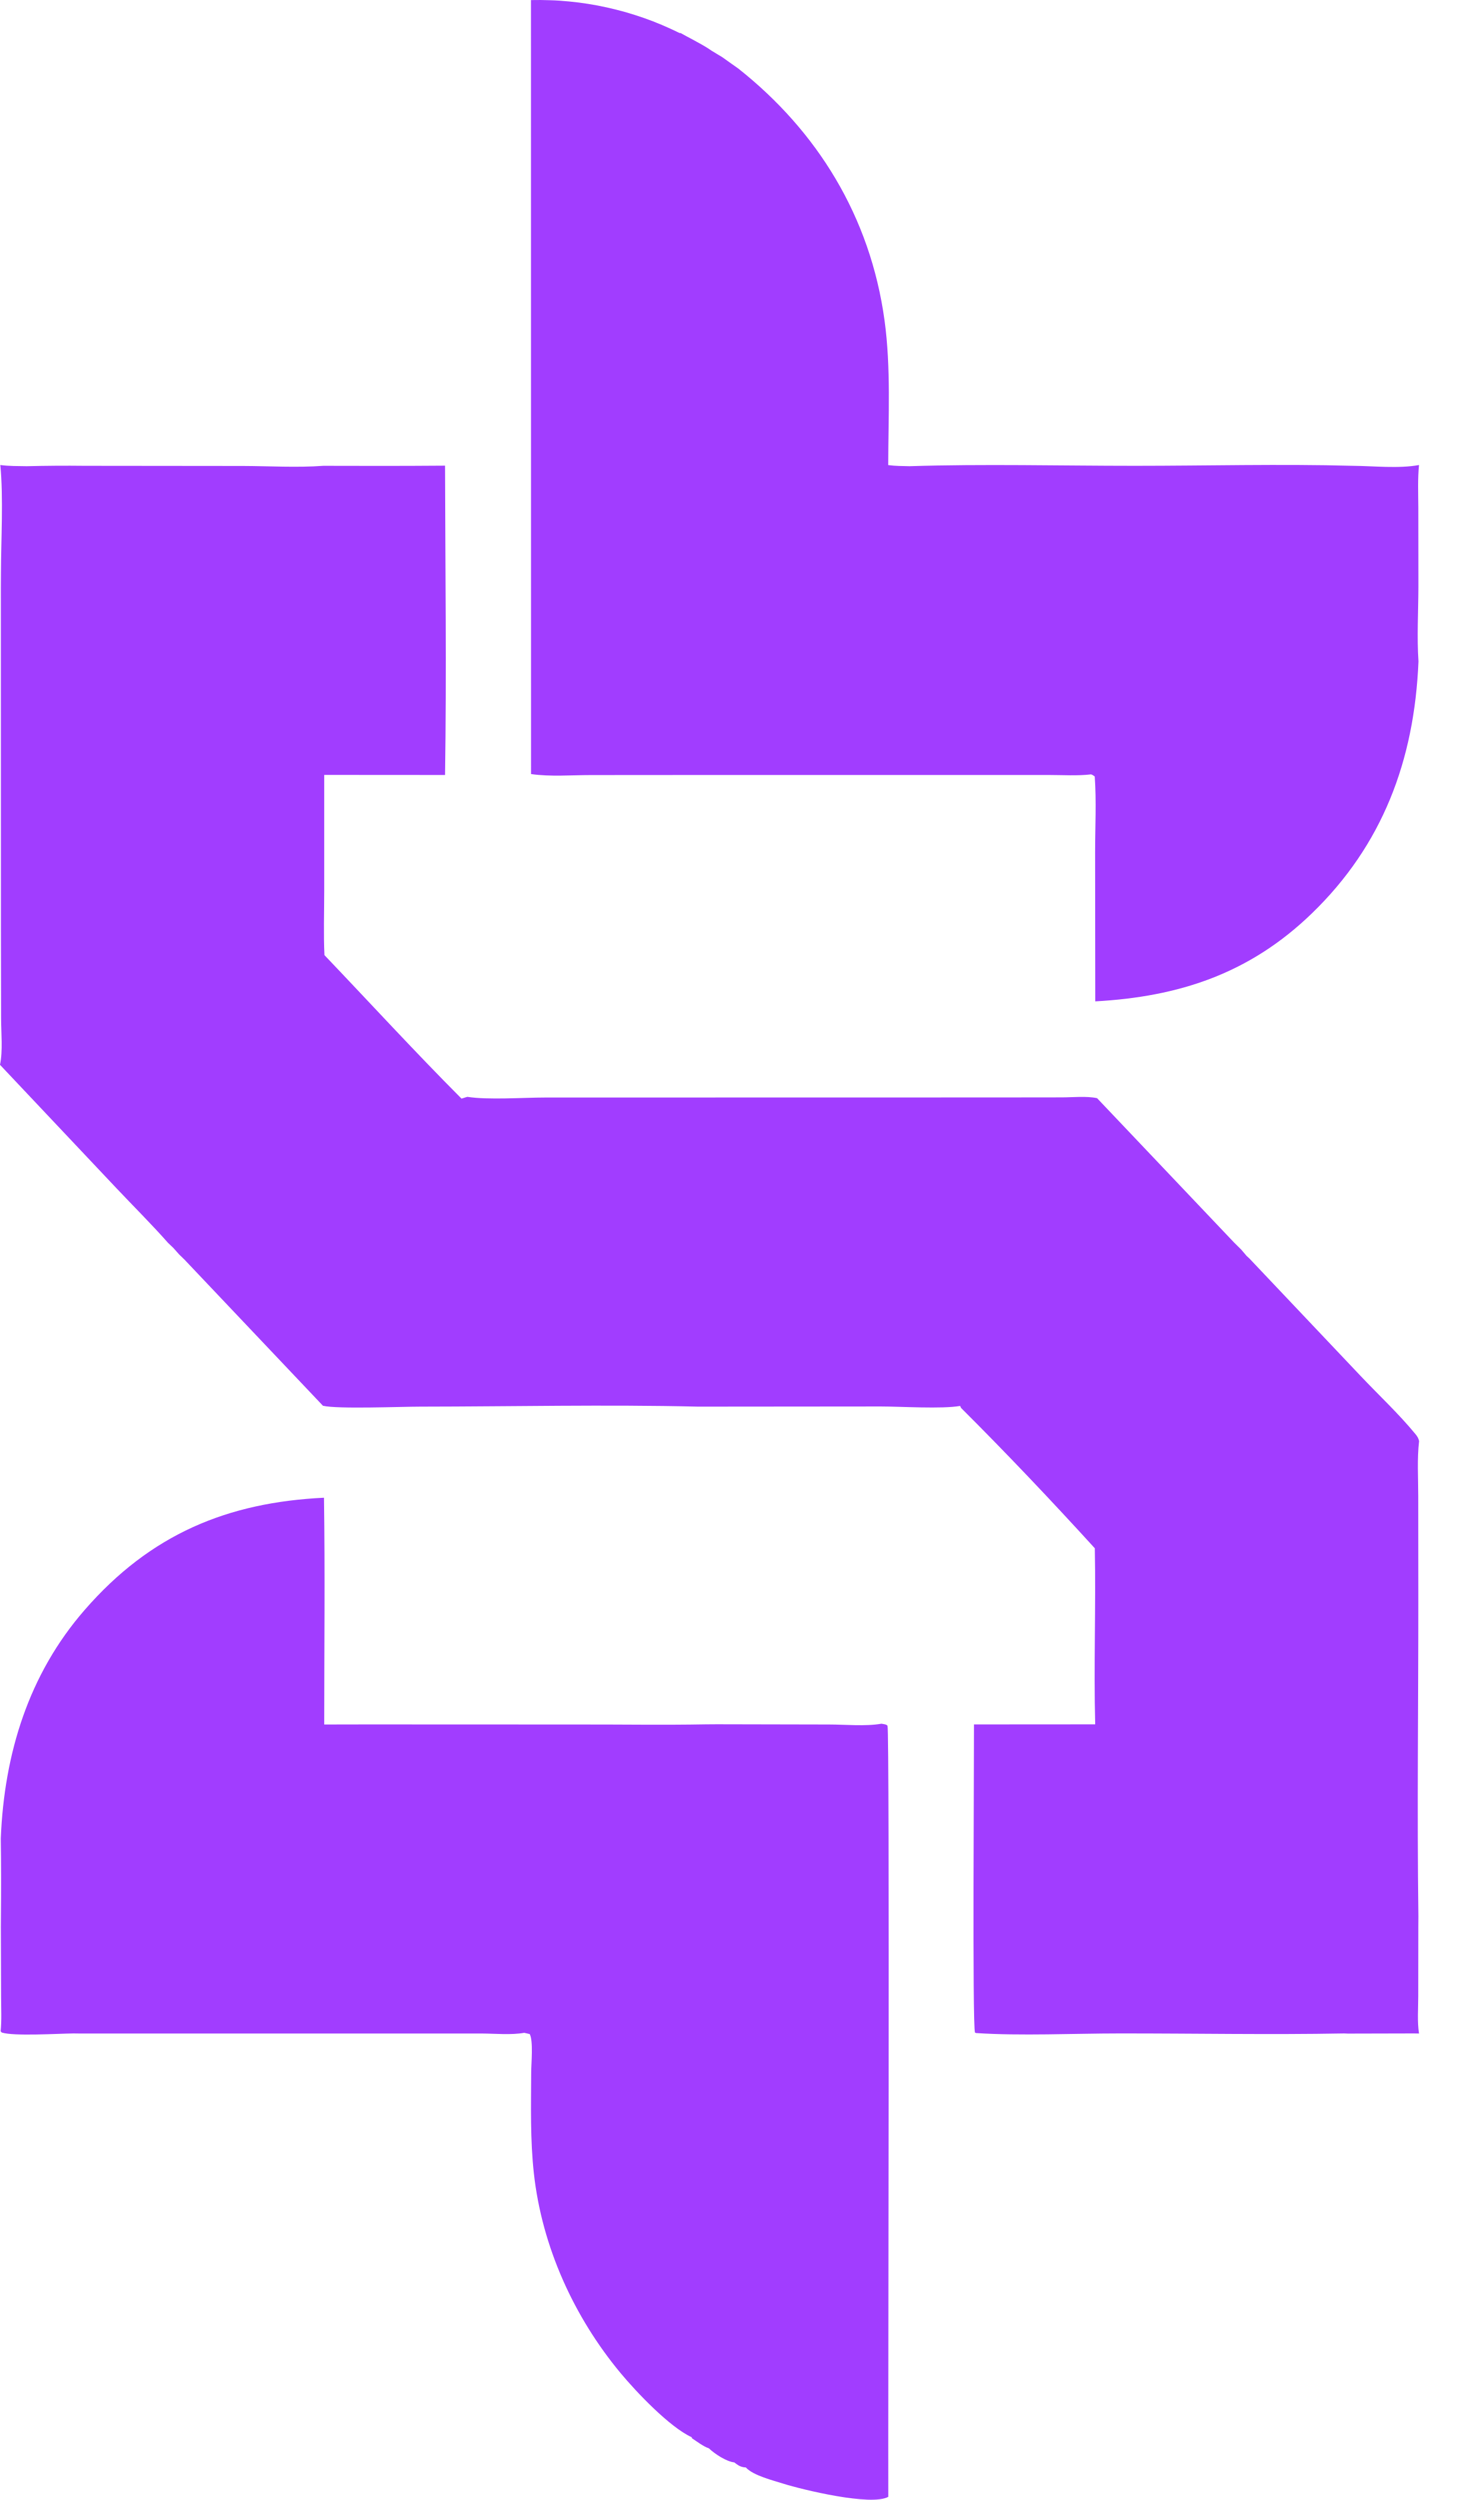
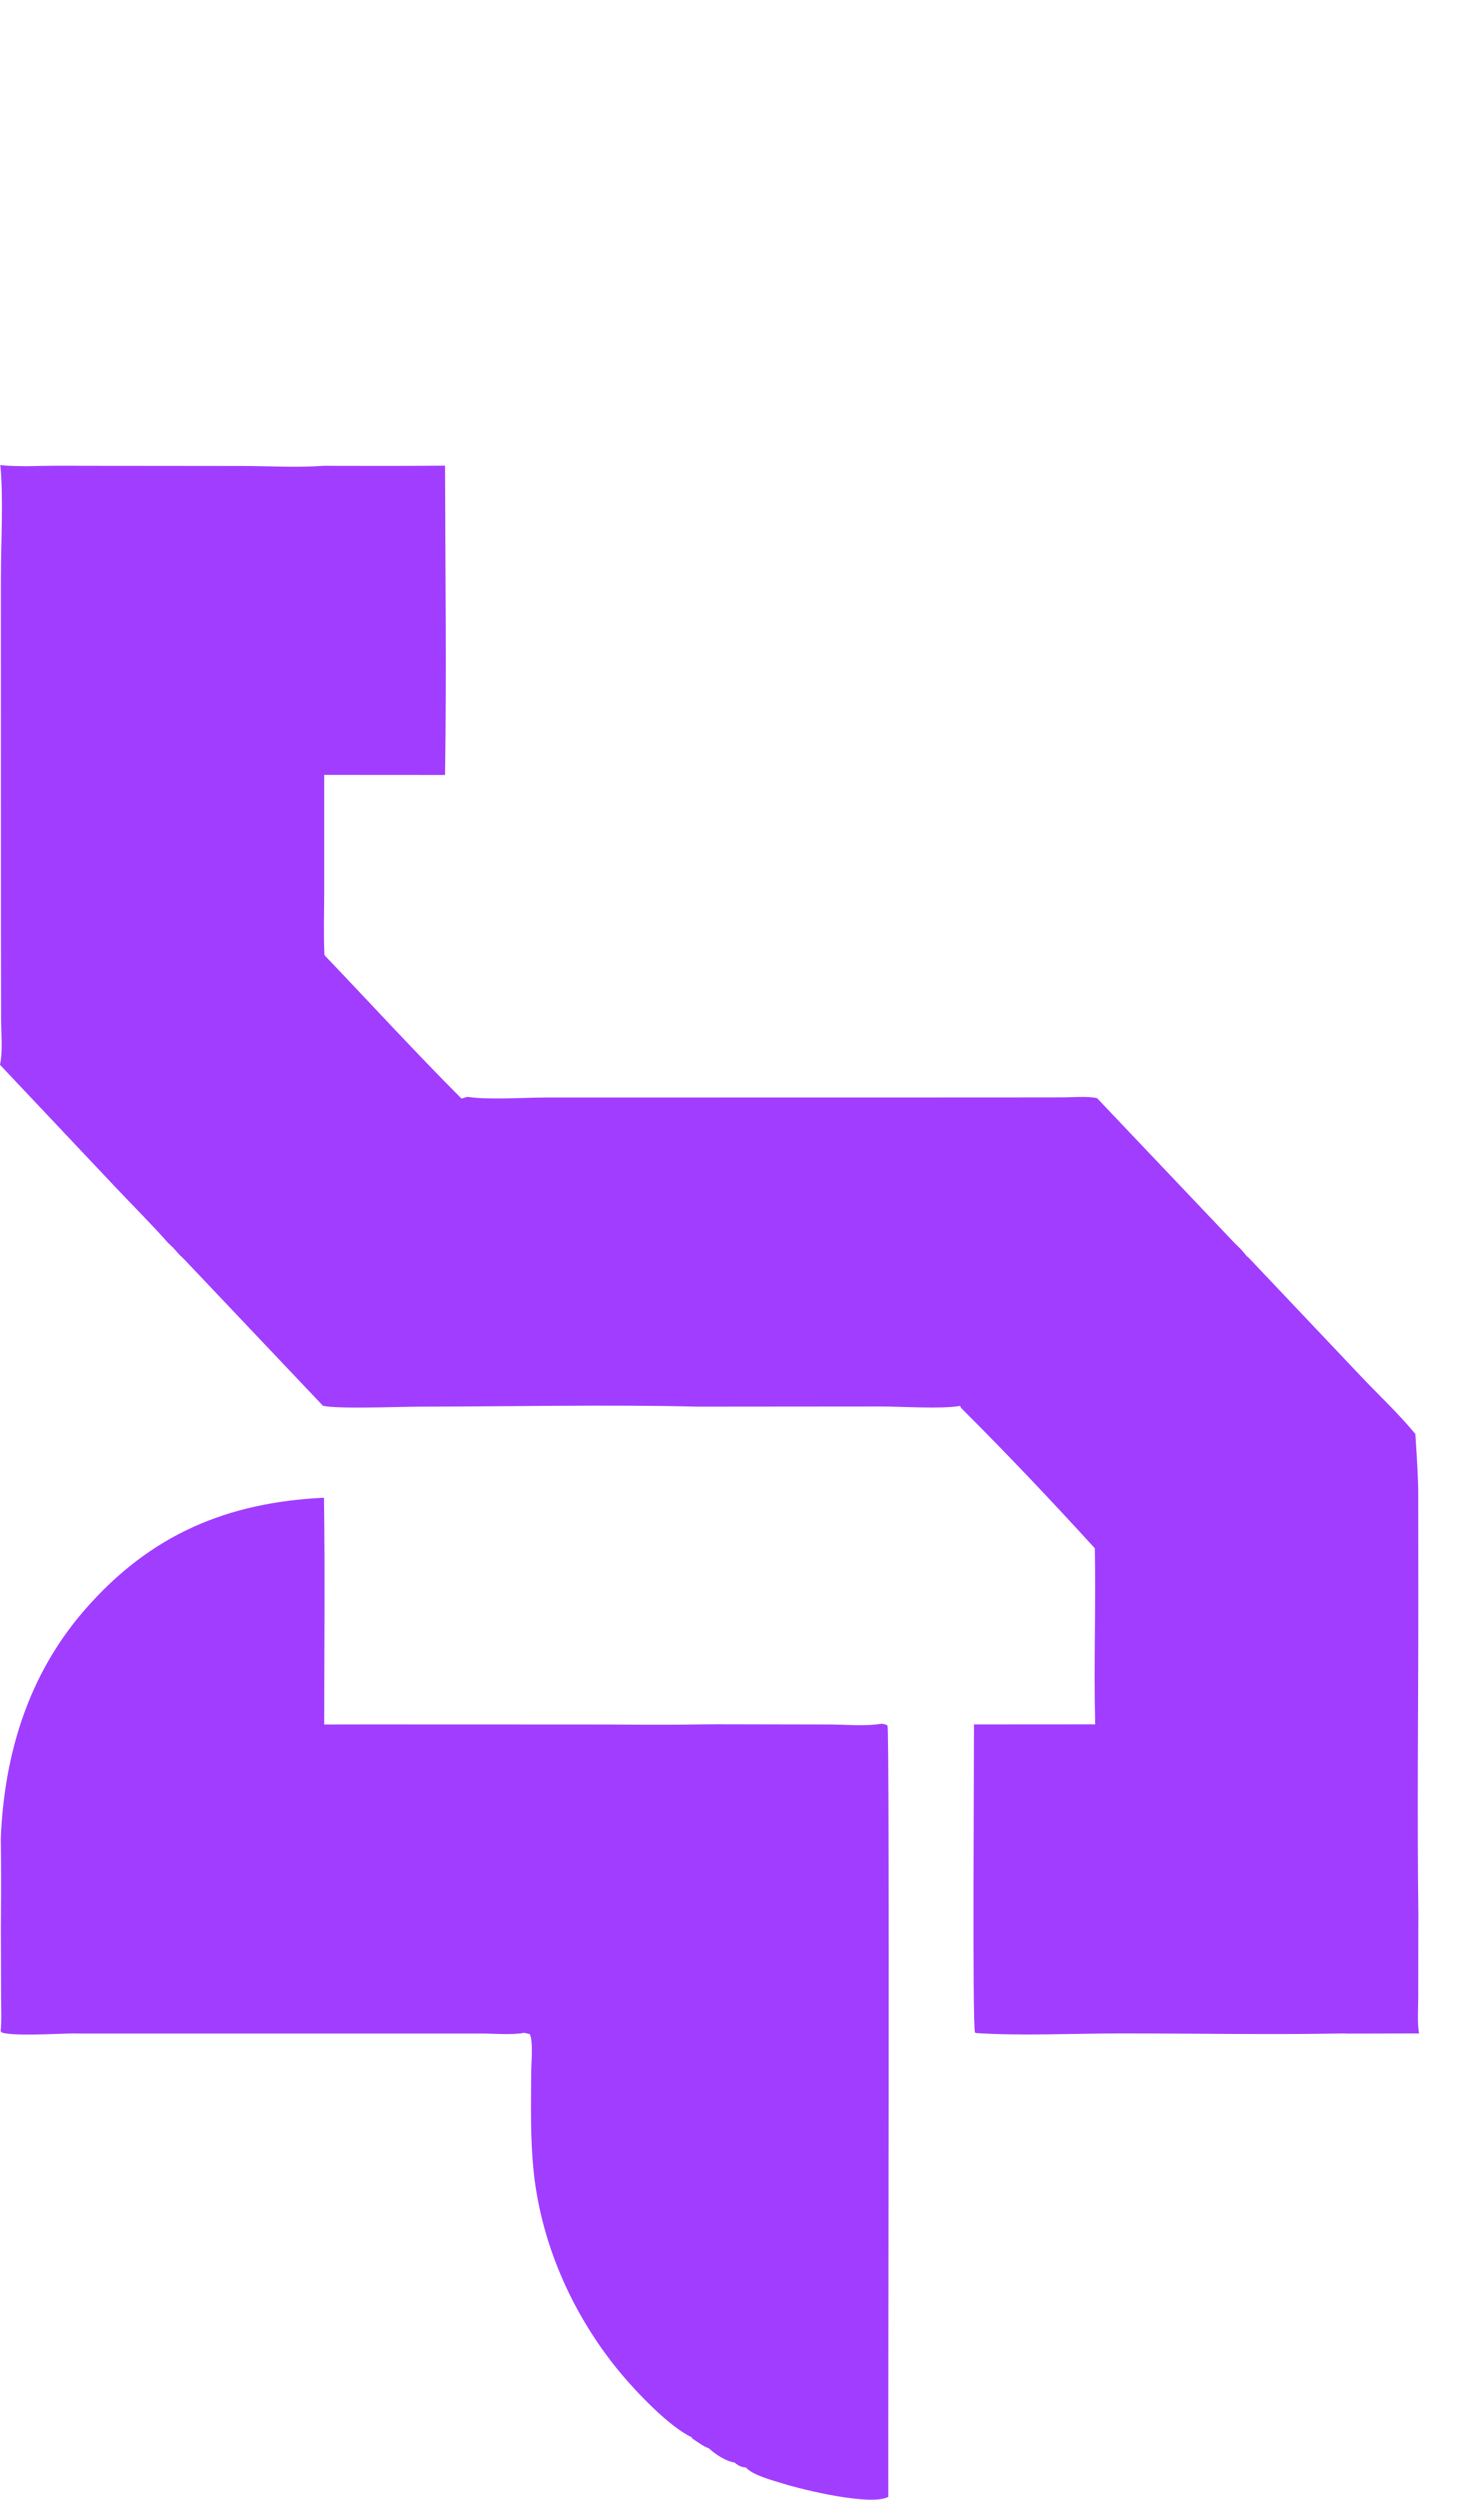
<svg xmlns="http://www.w3.org/2000/svg" width="19" height="32" viewBox="0 0 19 32" fill="none">
  <path d="M0.01 23.536C0.054 22.442 0.37 21.431 1.081 20.613C1.927 19.638 2.914 19.233 4.148 19.173C4.162 20.14 4.151 21.108 4.151 22.076L4.706 22.075L7.42 22.076C7.96 22.075 8.5 22.084 9.039 22.074L9.178 22.073L10.613 22.076C10.826 22.076 11.077 22.102 11.285 22.066C11.305 22.07 11.353 22.073 11.363 22.093C11.392 22.154 11.369 31.052 11.373 31.963C11.156 32.086 10.268 31.87 10.03 31.795C9.899 31.753 9.644 31.691 9.549 31.587L9.519 31.584C9.469 31.574 9.442 31.554 9.401 31.522C9.302 31.513 9.15 31.413 9.077 31.343C9.001 31.316 8.928 31.258 8.859 31.213L8.856 31.2C8.575 31.072 8.149 30.624 7.943 30.376C7.352 29.664 6.939 28.766 6.835 27.82C6.788 27.39 6.799 26.959 6.801 26.528C6.801 26.42 6.83 26.126 6.782 26.039L6.712 26.023C6.544 26.053 6.343 26.033 6.171 26.032L1.019 26.032L0.942 26.031C0.742 26.033 0.173 26.069 0.022 26.019L0.008 26.003C0.023 25.86 0.014 25.706 0.014 25.562L0.011 24.665L0.012 24.525C0.015 24.196 0.015 23.866 0.01 23.536Z" fill="#A13DFF" />
-   <path d="M6.798 0.001C6.88 -0.001 6.962 -0 7.043 0.003C7.125 0.005 7.207 0.011 7.288 0.019C7.37 0.027 7.451 0.037 7.532 0.05C7.613 0.063 7.693 0.078 7.773 0.096C7.853 0.114 7.933 0.134 8.011 0.156C8.09 0.179 8.169 0.204 8.246 0.231C8.324 0.258 8.401 0.288 8.476 0.32C8.552 0.352 8.627 0.387 8.701 0.423L8.714 0.423C8.765 0.451 8.815 0.479 8.866 0.505C8.947 0.55 9.031 0.593 9.107 0.647L9.249 0.733C9.317 0.781 9.384 0.83 9.452 0.877C10.462 1.676 11.143 2.771 11.325 4.102C11.408 4.708 11.373 5.342 11.372 5.954C11.463 5.966 11.553 5.966 11.644 5.968C12.603 5.938 13.571 5.963 14.531 5.963C15.459 5.963 16.393 5.938 17.32 5.963C17.587 5.965 17.906 6.001 18.168 5.953C18.15 6.131 18.158 6.315 18.159 6.494L18.16 7.384L18.16 7.519C18.159 7.831 18.14 8.156 18.161 8.467C18.109 9.739 17.697 10.82 16.8 11.689C15.997 12.468 15.089 12.76 14.023 12.819L14.021 10.908C14.021 10.589 14.039 10.257 14.016 9.94C14 9.928 13.988 9.919 13.969 9.913C13.794 9.934 13.605 9.921 13.429 9.921H9.153L9.041 9.921L7.567 9.922C7.317 9.922 7.045 9.945 6.799 9.909L6.798 0.001Z" fill="#A13DFF" />
-   <path d="M4.14 5.963C4.659 5.965 5.179 5.965 5.698 5.961C5.701 7.28 5.718 8.602 5.698 9.921L4.151 9.92L4.151 11.406C4.151 11.678 4.141 11.956 4.154 12.227C4.738 12.839 5.313 13.466 5.909 14.064L5.983 14.041C6.253 14.083 6.693 14.05 6.98 14.05L12.739 14.049L13.594 14.048C13.736 14.048 13.907 14.029 14.046 14.058L15.802 15.908L15.892 15.997L15.961 16.078L15.995 16.109L17.422 17.616C17.653 17.86 17.908 18.098 18.121 18.357C18.146 18.387 18.16 18.409 18.169 18.448C18.142 18.676 18.158 18.921 18.158 19.151L18.159 20.453C18.16 21.811 18.142 23.172 18.16 24.53L18.159 24.663L18.158 25.556C18.158 25.709 18.144 25.881 18.168 26.032L18.099 26.031L17.257 26.033L17.21 26.031C16.251 26.049 15.289 26.03 14.33 26.031C13.749 26.031 13.069 26.064 12.496 26.026L12.483 26.02C12.448 25.924 12.472 22.481 12.47 22.075L14.022 22.074C14.002 21.324 14.032 20.571 14.017 19.82C13.463 19.212 12.887 18.604 12.305 18.024L12.293 17.998C12.055 18.039 11.54 18.005 11.278 18.005L8.936 18.007C7.754 17.979 6.563 18.006 5.38 18.007C5.135 18.007 4.327 18.04 4.135 17.996L2.363 16.126L2.292 16.057L2.22 15.976L2.151 15.91C1.938 15.669 1.708 15.441 1.488 15.208L0 13.631C0.038 13.451 0.014 13.223 0.014 13.037L0.012 11.92L0.011 7.52L0.012 7.346C0.013 6.914 0.045 6.375 0.004 5.953C0.116 5.968 0.229 5.966 0.342 5.968C0.589 5.962 0.837 5.96 1.085 5.963L3.109 5.965C3.448 5.966 3.803 5.988 4.14 5.963Z" fill="#A13DFF" />
+   <path d="M4.14 5.963C4.659 5.965 5.179 5.965 5.698 5.961C5.701 7.28 5.718 8.602 5.698 9.921L4.151 9.92L4.151 11.406C4.151 11.678 4.141 11.956 4.154 12.227C4.738 12.839 5.313 13.466 5.909 14.064L5.983 14.041C6.253 14.083 6.693 14.05 6.98 14.05L12.739 14.049L13.594 14.048C13.736 14.048 13.907 14.029 14.046 14.058L15.802 15.908L15.892 15.997L15.961 16.078L15.995 16.109L17.422 17.616C17.653 17.86 17.908 18.098 18.121 18.357C18.142 18.676 18.158 18.921 18.158 19.151L18.159 20.453C18.16 21.811 18.142 23.172 18.16 24.53L18.159 24.663L18.158 25.556C18.158 25.709 18.144 25.881 18.168 26.032L18.099 26.031L17.257 26.033L17.21 26.031C16.251 26.049 15.289 26.03 14.33 26.031C13.749 26.031 13.069 26.064 12.496 26.026L12.483 26.02C12.448 25.924 12.472 22.481 12.47 22.075L14.022 22.074C14.002 21.324 14.032 20.571 14.017 19.82C13.463 19.212 12.887 18.604 12.305 18.024L12.293 17.998C12.055 18.039 11.54 18.005 11.278 18.005L8.936 18.007C7.754 17.979 6.563 18.006 5.38 18.007C5.135 18.007 4.327 18.04 4.135 17.996L2.363 16.126L2.292 16.057L2.22 15.976L2.151 15.91C1.938 15.669 1.708 15.441 1.488 15.208L0 13.631C0.038 13.451 0.014 13.223 0.014 13.037L0.012 11.92L0.011 7.52L0.012 7.346C0.013 6.914 0.045 6.375 0.004 5.953C0.116 5.968 0.229 5.966 0.342 5.968C0.589 5.962 0.837 5.96 1.085 5.963L3.109 5.965C3.448 5.966 3.803 5.988 4.14 5.963Z" fill="#A13DFF" />
</svg>